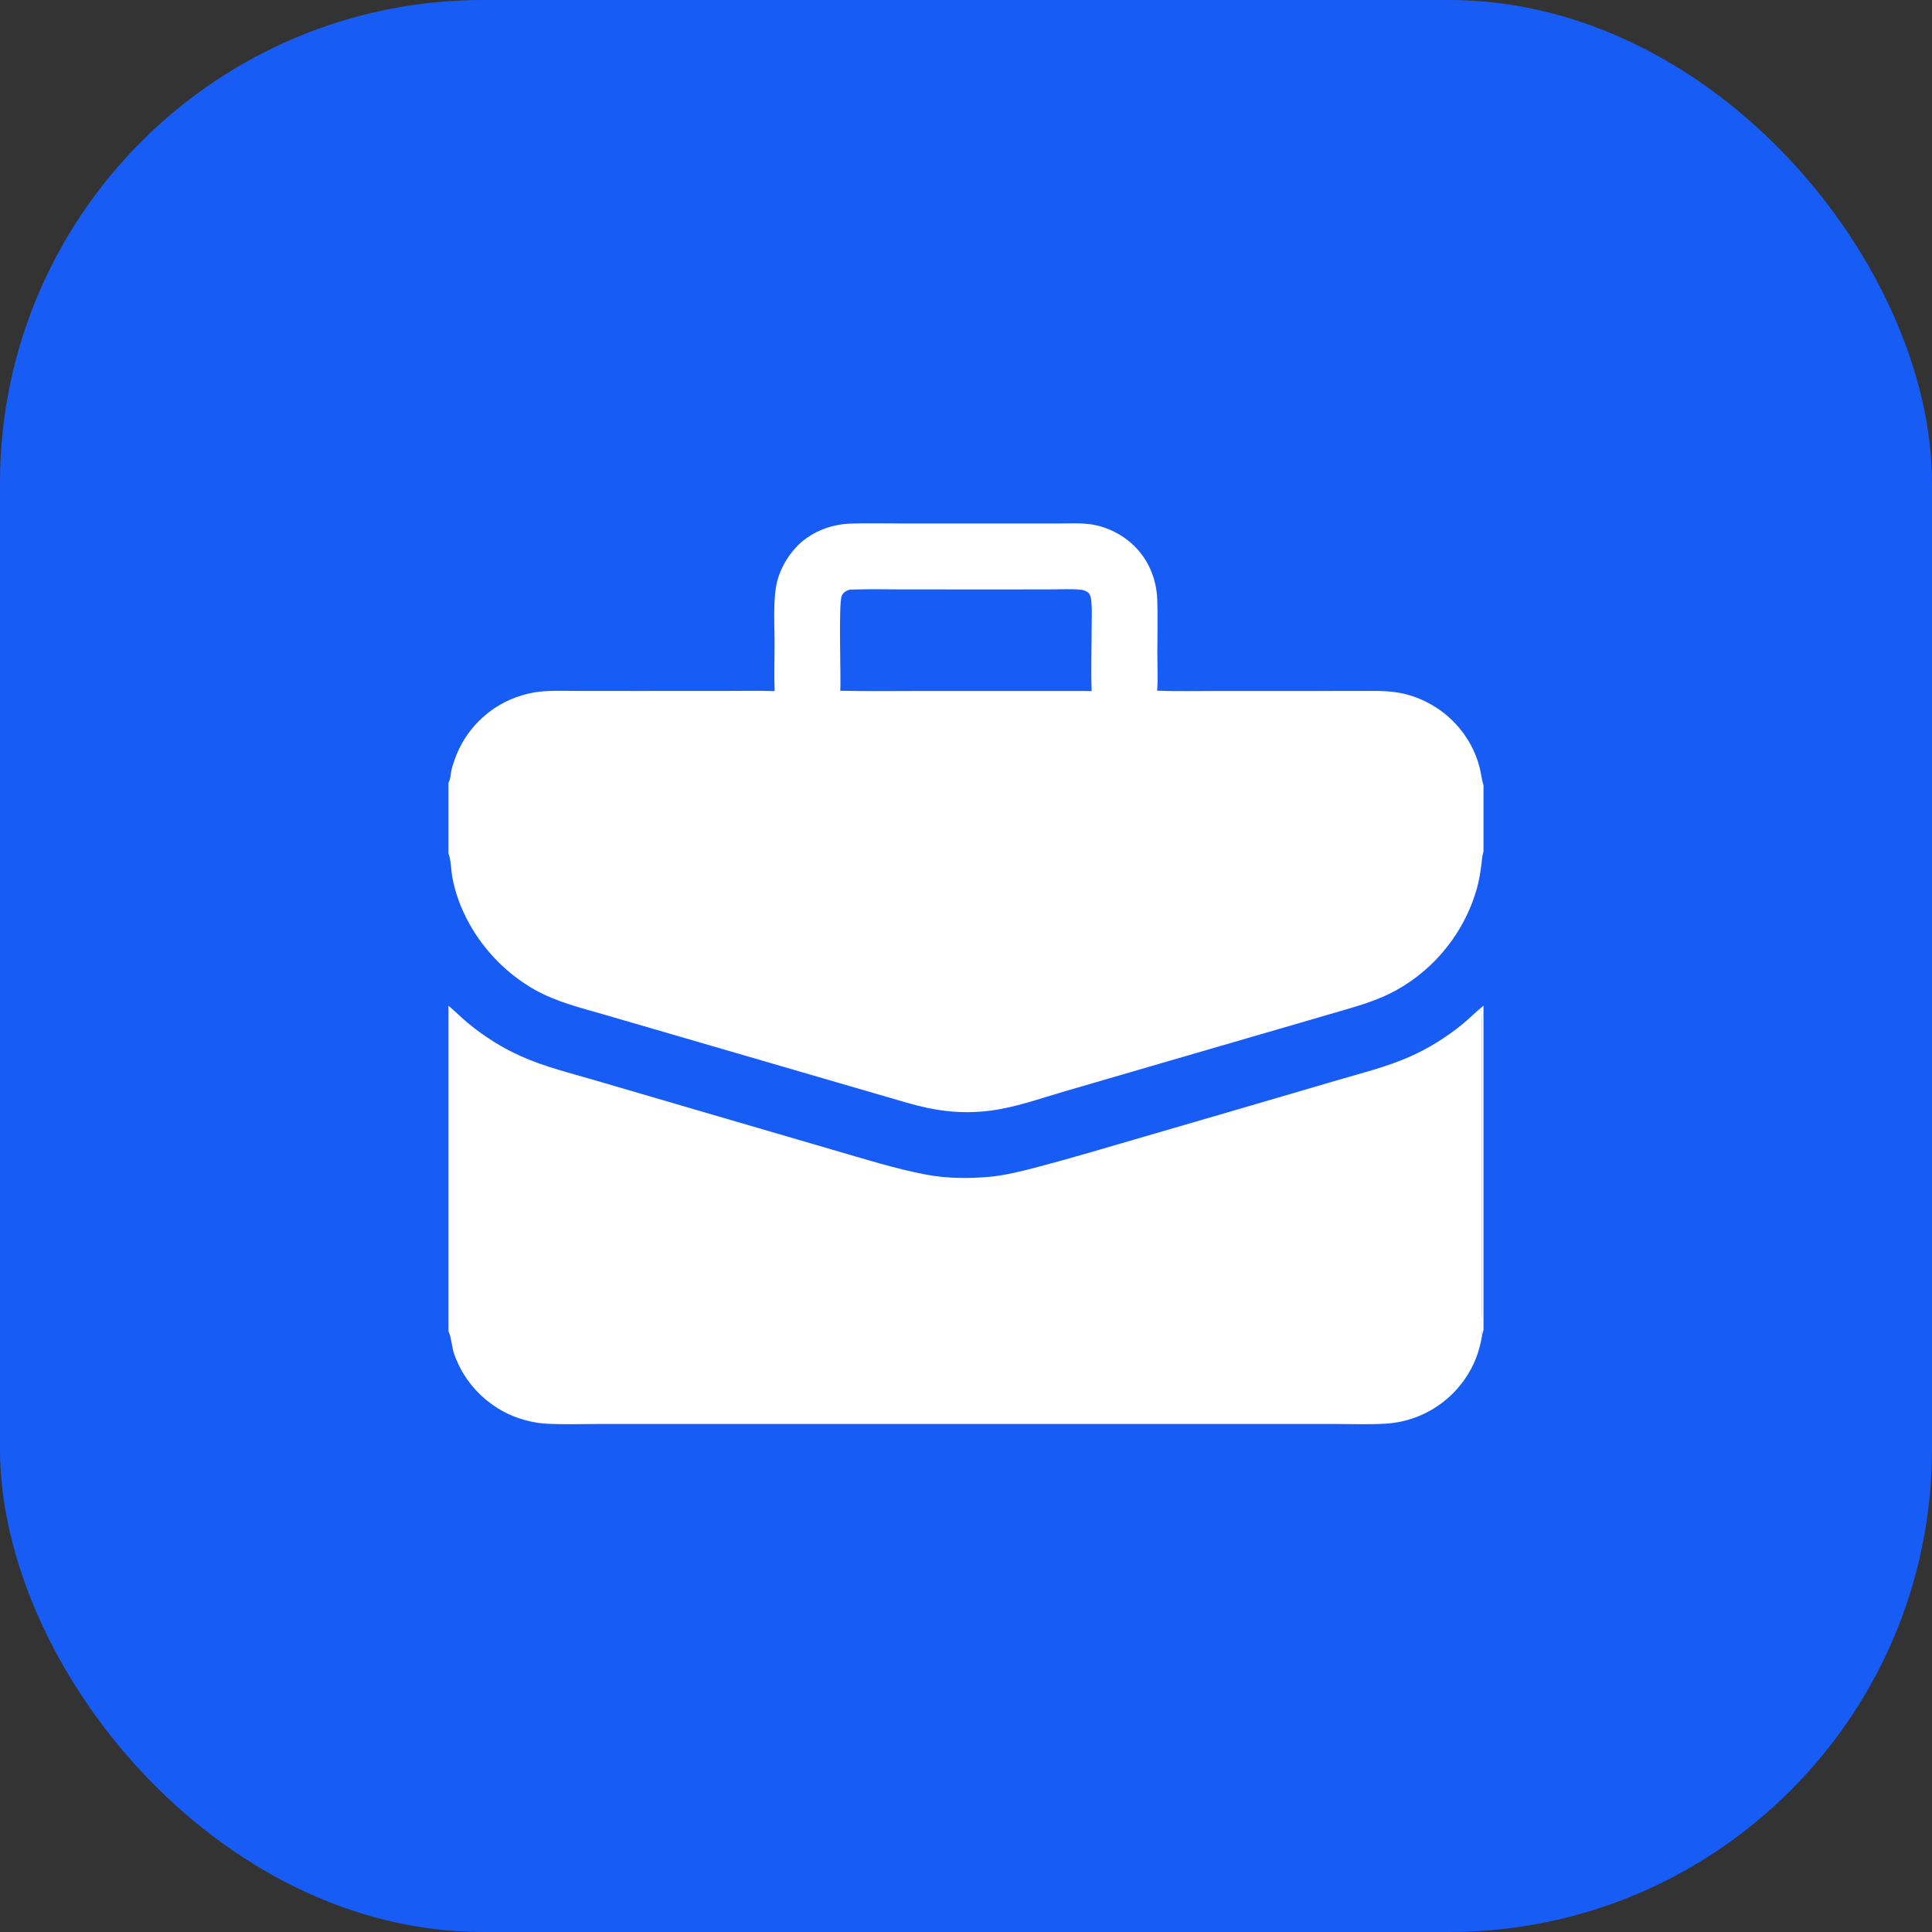
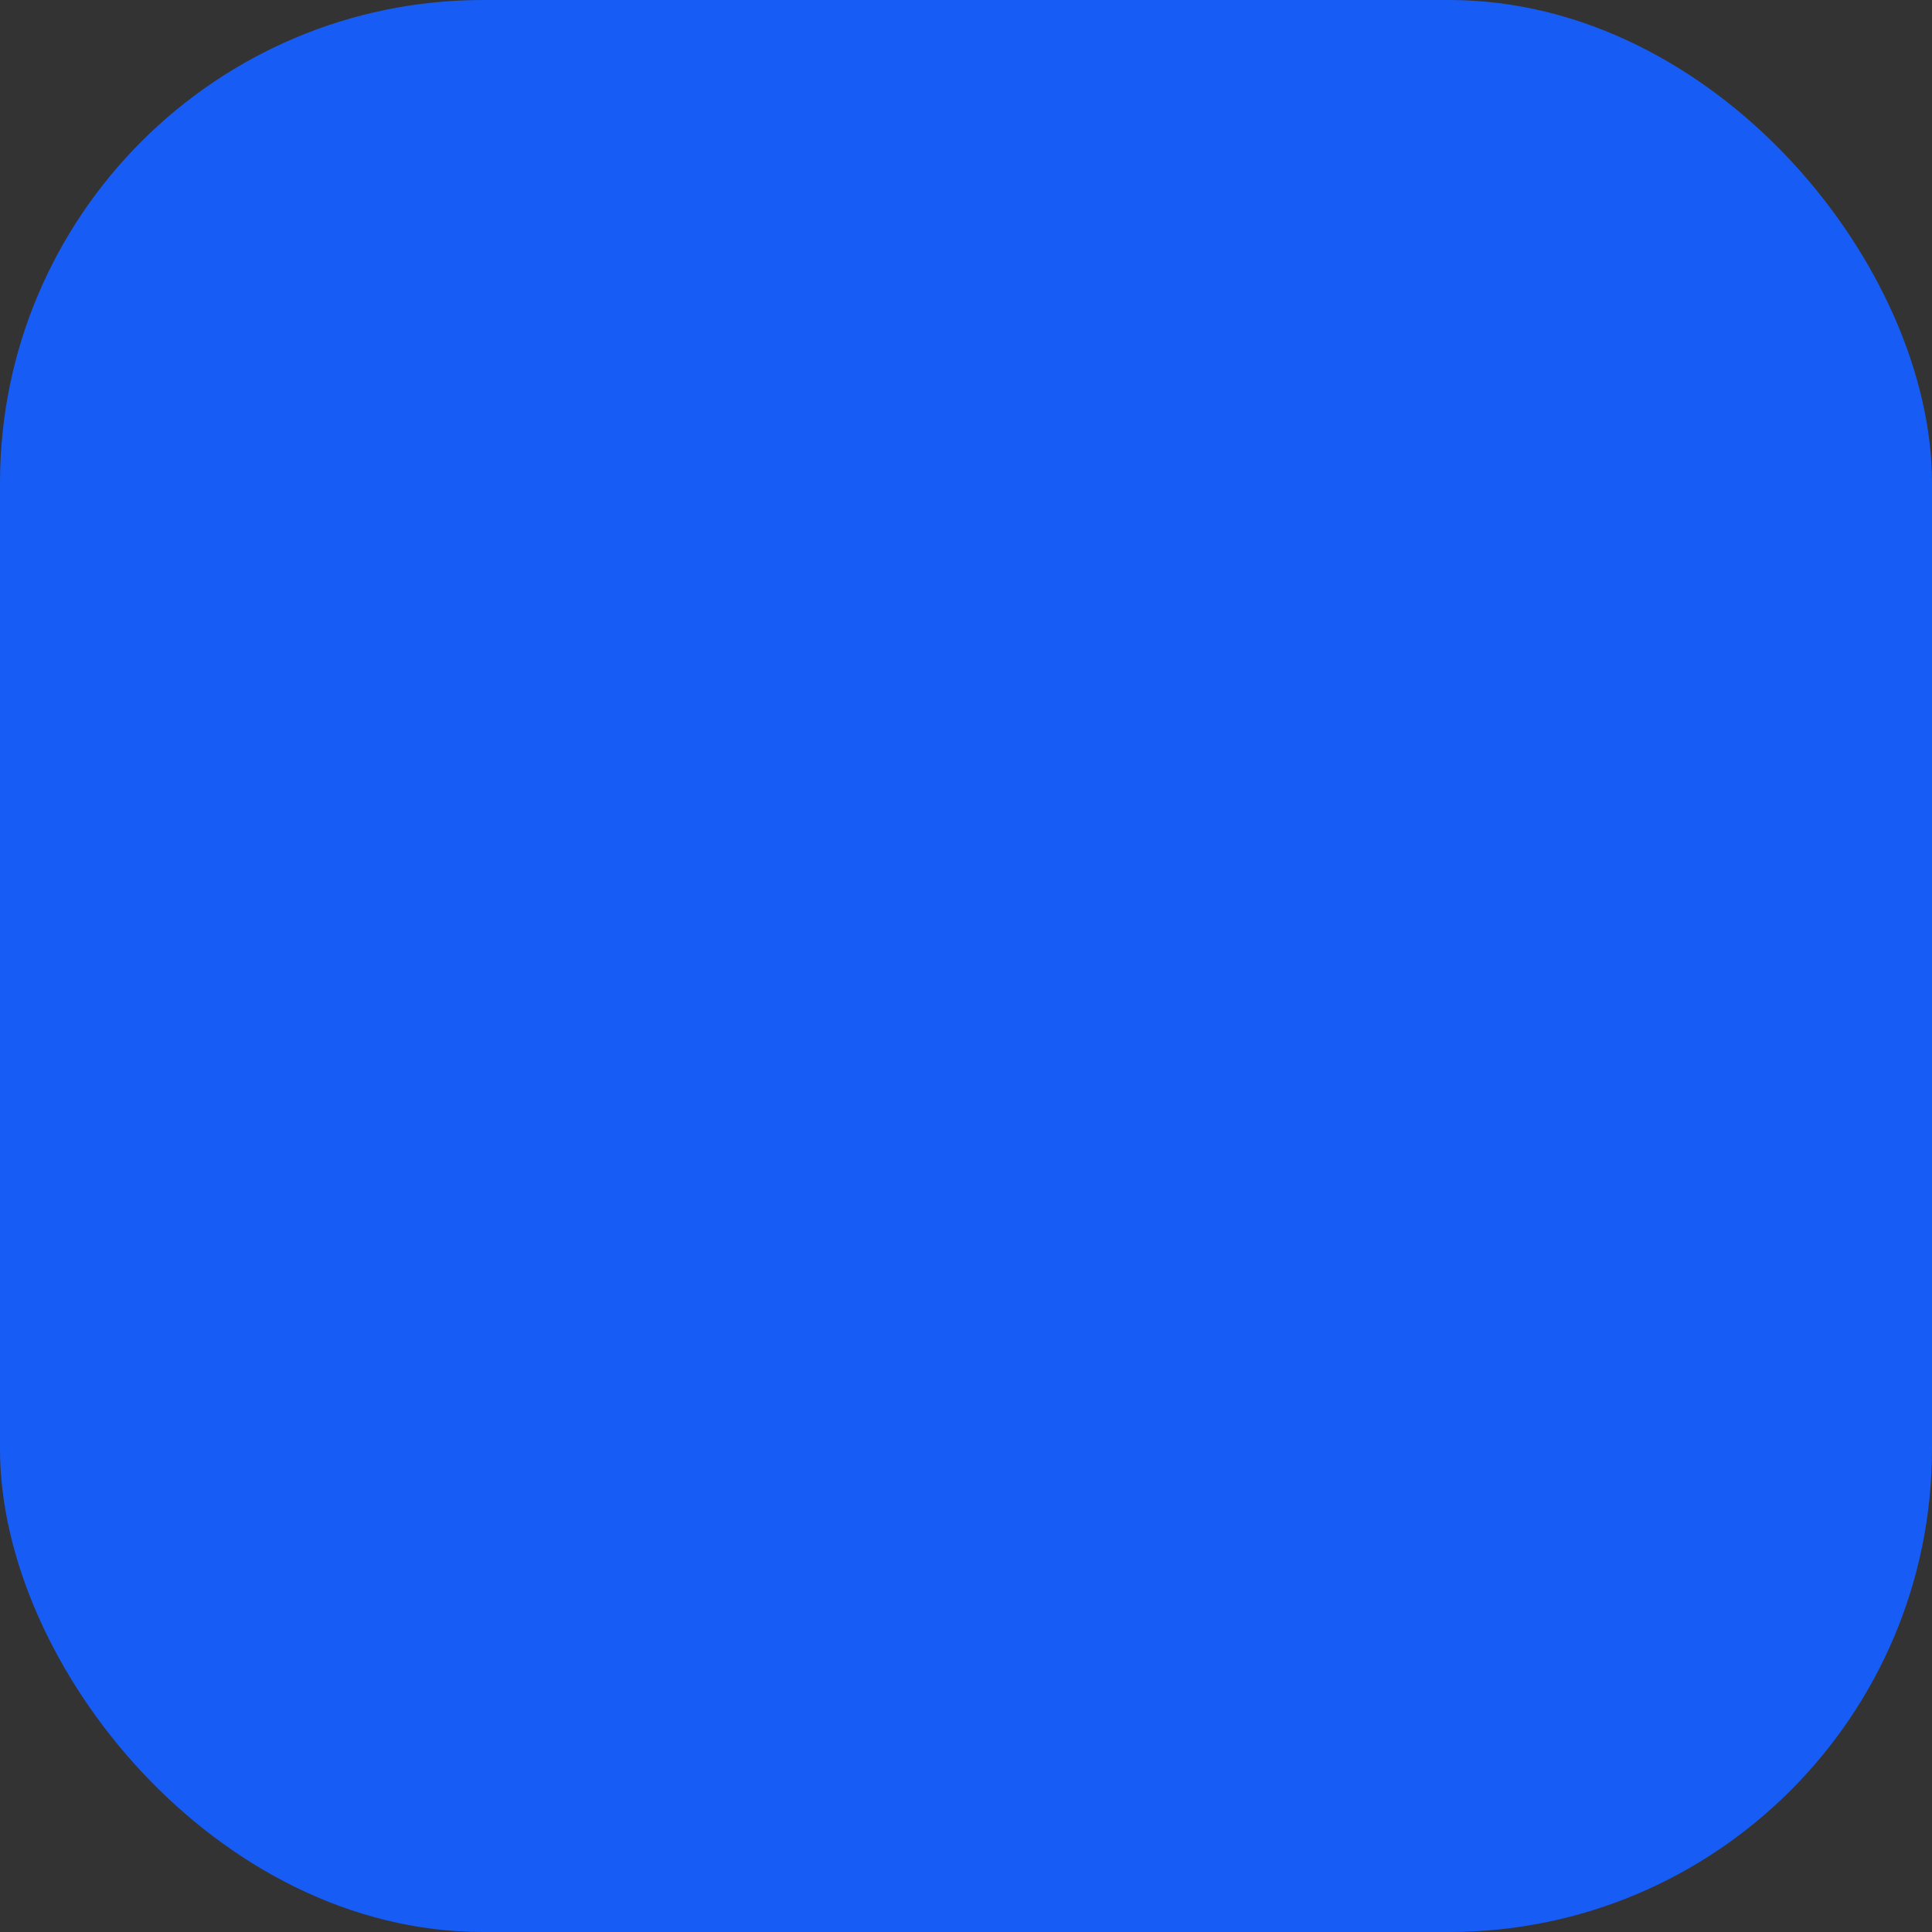
<svg xmlns="http://www.w3.org/2000/svg" width="56" height="56" viewBox="0 0 56 56" fill="none">
  <rect x="0" y="0" width="56" height="56" fill="#333333" stroke="none" />
  <rect width="56" height="56" rx="14" fill="#175DF5" />
  <g clip-path="url(#clip0_1481_2398)">
    <path d="M13 13.22H43V22.758V24.682V29.15V38.553V43.22H13V38.591V29.153V24.744V22.686V13.22ZM43 29.15L42.851 29.275C42.7 29.408 42.556 29.549 42.401 29.677C42.283 29.774 42.162 29.867 42.037 29.956C41.913 30.046 41.786 30.13 41.656 30.21C41.526 30.291 41.393 30.366 41.257 30.438C41.122 30.509 40.984 30.576 40.845 30.637C40.185 30.927 39.474 31.103 38.784 31.305L35.799 32.179L31.545 33.419C31.042 33.566 30.537 33.706 30.03 33.839C29.573 33.957 29.114 34.074 28.642 34.114C28.056 34.164 27.438 34.158 26.858 34.05C25.949 33.879 25.036 33.588 24.146 33.33L20.151 32.163L17.208 31.302C16.5 31.095 15.769 30.916 15.094 30.613C14.956 30.55 14.82 30.483 14.687 30.412C14.553 30.34 14.422 30.264 14.294 30.184C14.165 30.103 14.04 30.018 13.917 29.929C13.794 29.84 13.675 29.747 13.558 29.65C13.367 29.49 13.191 29.314 13 29.153V38.591V43.22H43V38.553V29.15ZM13 13.22V22.686C13.004 22.68 13.008 22.673 13.011 22.666C13.062 22.566 13.06 22.432 13.085 22.323C13.109 22.218 13.145 22.112 13.181 22.011C13.199 21.96 13.218 21.909 13.239 21.859C13.26 21.809 13.282 21.76 13.305 21.711C13.329 21.662 13.354 21.614 13.38 21.567C13.406 21.519 13.433 21.472 13.462 21.427C13.49 21.381 13.52 21.335 13.551 21.291C13.582 21.247 13.615 21.203 13.648 21.161C13.682 21.118 13.716 21.077 13.752 21.036C13.788 20.995 13.825 20.956 13.863 20.917C13.901 20.879 13.94 20.841 13.98 20.805C14.02 20.768 14.061 20.733 14.102 20.699C14.144 20.664 14.187 20.631 14.231 20.599C14.275 20.567 14.319 20.537 14.365 20.507C14.41 20.478 14.456 20.45 14.503 20.423C14.55 20.396 14.598 20.37 14.646 20.346C14.695 20.322 14.744 20.299 14.793 20.277C14.843 20.256 14.893 20.235 14.944 20.216C15.072 20.169 15.204 20.13 15.338 20.1C15.472 20.07 15.607 20.05 15.744 20.039C16.082 20.012 16.427 20.027 16.767 20.027L18.492 20.028L21.05 20.027C21.517 20.027 21.987 20.017 22.453 20.032C22.436 19.565 22.452 19.092 22.452 18.624C22.451 18.105 22.401 17.335 22.529 16.844C22.622 16.486 22.817 16.145 23.066 15.873C23.473 15.431 24.06 15.198 24.653 15.177C25.169 15.159 25.691 15.174 26.207 15.174L29.092 15.174L30.67 15.174C31.006 15.174 31.369 15.15 31.7 15.21C31.752 15.221 31.804 15.232 31.856 15.246C31.908 15.26 31.959 15.275 32.01 15.293C32.06 15.31 32.11 15.329 32.16 15.349C32.209 15.37 32.258 15.393 32.306 15.417C32.353 15.441 32.4 15.467 32.446 15.494C32.492 15.521 32.537 15.55 32.581 15.581C32.625 15.611 32.668 15.643 32.71 15.677C32.752 15.71 32.792 15.745 32.831 15.782C33.286 16.203 33.525 16.78 33.544 17.396C33.56 17.908 33.546 18.424 33.546 18.936C33.546 19.294 33.567 19.663 33.54 20.019C34.133 20.044 34.733 20.028 35.327 20.028H38.443L39.461 20.027C39.875 20.027 40.286 20.013 40.693 20.109C40.764 20.126 40.834 20.145 40.904 20.167C40.974 20.189 41.043 20.214 41.111 20.241C41.179 20.268 41.245 20.298 41.311 20.33C41.377 20.362 41.442 20.396 41.505 20.433C41.568 20.47 41.63 20.509 41.691 20.55C41.751 20.591 41.81 20.635 41.867 20.68C41.924 20.726 41.98 20.774 42.033 20.823C42.087 20.873 42.139 20.925 42.189 20.978C42.231 21.023 42.271 21.068 42.31 21.115C42.349 21.162 42.386 21.21 42.422 21.26C42.458 21.309 42.492 21.359 42.525 21.411C42.558 21.462 42.589 21.515 42.618 21.568C42.648 21.622 42.676 21.676 42.702 21.731C42.728 21.786 42.752 21.842 42.775 21.899C42.797 21.956 42.818 22.013 42.837 22.071C42.855 22.129 42.873 22.187 42.888 22.246C42.93 22.414 42.946 22.595 43 22.758V13.22H13ZM13 24.744V29.153C13.191 29.314 13.367 29.49 13.558 29.65C13.675 29.747 13.794 29.84 13.917 29.929C14.04 30.018 14.165 30.103 14.294 30.184C14.422 30.264 14.553 30.34 14.687 30.412C14.82 30.483 14.956 30.55 15.094 30.613C15.769 30.916 16.5 31.095 17.208 31.302L20.151 32.163L24.146 33.33C25.036 33.588 25.949 33.879 26.858 34.05C27.438 34.158 28.056 34.164 28.642 34.114C29.114 34.074 29.573 33.957 30.03 33.839C30.537 33.706 31.042 33.566 31.545 33.419L35.799 32.179L38.784 31.305C39.474 31.103 40.185 30.927 40.845 30.637C40.984 30.576 41.122 30.509 41.257 30.438C41.393 30.366 41.526 30.291 41.656 30.21C41.786 30.13 41.913 30.046 42.037 29.956C42.162 29.867 42.283 29.774 42.401 29.677C42.556 29.549 42.7 29.408 42.851 29.275L43 29.15V24.682C42.999 24.686 42.997 24.691 42.996 24.695C42.96 24.814 42.953 24.948 42.937 25.072C42.907 25.293 42.875 25.508 42.816 25.724C42.806 25.763 42.794 25.802 42.782 25.841C42.77 25.88 42.758 25.919 42.745 25.957C42.732 25.996 42.719 26.034 42.705 26.072C42.691 26.111 42.677 26.149 42.663 26.187C42.648 26.225 42.633 26.262 42.617 26.3C42.601 26.337 42.585 26.375 42.569 26.412C42.552 26.449 42.535 26.486 42.517 26.523C42.5 26.559 42.482 26.596 42.463 26.632C42.445 26.668 42.426 26.704 42.407 26.74C42.387 26.776 42.368 26.812 42.347 26.847C42.327 26.882 42.307 26.917 42.286 26.952C42.264 26.987 42.243 27.021 42.221 27.056C42.199 27.09 42.177 27.124 42.154 27.158C42.131 27.191 42.108 27.225 42.084 27.258C42.061 27.291 42.037 27.324 42.012 27.357C41.988 27.389 41.963 27.421 41.938 27.453C41.913 27.485 41.887 27.517 41.861 27.548C41.835 27.579 41.809 27.61 41.782 27.641C41.755 27.672 41.728 27.702 41.7 27.732C41.673 27.762 41.645 27.791 41.617 27.821C41.589 27.85 41.56 27.879 41.531 27.907C41.502 27.936 41.473 27.964 41.443 27.992C41.413 28.02 41.383 28.047 41.353 28.074C41.323 28.101 41.292 28.128 41.261 28.154C41.23 28.181 41.199 28.207 41.167 28.232C41.135 28.258 41.103 28.283 41.071 28.308C41.039 28.332 41.006 28.357 40.973 28.381C40.94 28.405 40.907 28.428 40.874 28.451C40.84 28.474 40.806 28.497 40.772 28.519C40.738 28.542 40.704 28.563 40.669 28.585C40.635 28.606 40.6 28.627 40.565 28.648C40.53 28.668 40.494 28.689 40.459 28.708C39.954 28.987 39.414 29.143 38.864 29.303L37.66 29.654L33.898 30.748L30.803 31.65C30.122 31.849 29.425 32.099 28.72 32.191C27.85 32.305 27.096 32.198 26.261 31.956L19.47 29.978L17.514 29.409C16.831 29.211 16.135 29.043 15.51 28.693C15.46 28.665 15.41 28.636 15.361 28.606C15.312 28.576 15.264 28.545 15.216 28.513C15.168 28.481 15.12 28.449 15.073 28.416C15.027 28.382 14.98 28.348 14.935 28.313C14.889 28.278 14.844 28.242 14.799 28.206C14.755 28.169 14.711 28.132 14.668 28.094C14.625 28.056 14.582 28.017 14.54 27.978C14.499 27.938 14.457 27.898 14.417 27.857C14.377 27.816 14.337 27.775 14.298 27.733C14.259 27.69 14.22 27.647 14.183 27.604C14.145 27.56 14.109 27.516 14.073 27.471C14.037 27.426 14.001 27.381 13.967 27.335C13.932 27.288 13.899 27.242 13.866 27.195C13.833 27.147 13.801 27.1 13.77 27.051C13.739 27.003 13.709 26.954 13.679 26.905C13.649 26.855 13.621 26.805 13.593 26.755C13.363 26.337 13.187 25.87 13.106 25.399C13.075 25.221 13.068 24.894 13 24.744ZM24.619 17.093C24.522 17.126 24.443 17.173 24.399 17.269C24.301 17.481 24.378 19.599 24.357 20.022C25.196 20.04 26.037 20.028 26.876 20.028L31.351 20.028L31.642 20.032C31.62 19.418 31.641 18.796 31.642 18.182C31.642 17.94 31.658 17.685 31.634 17.445C31.626 17.367 31.615 17.252 31.559 17.195C31.5 17.135 31.414 17.103 31.332 17.094C31.044 17.065 30.737 17.084 30.447 17.084L28.821 17.085L26.166 17.084C25.691 17.084 25.211 17.071 24.736 17.088C24.697 17.09 24.658 17.091 24.619 17.093Z" fill="white" />
-     <path d="M43 29.15V38.553V43.22H13V38.591V29.153C13.191 29.314 13.367 29.49 13.558 29.65C13.675 29.747 13.794 29.84 13.917 29.929C14.04 30.018 14.165 30.103 14.294 30.183C14.422 30.264 14.553 30.34 14.687 30.412C14.82 30.483 14.956 30.55 15.094 30.612C15.769 30.916 16.5 31.095 17.208 31.302L20.151 32.163L24.146 33.33C25.036 33.587 25.949 33.879 26.858 34.049C27.438 34.158 28.056 34.164 28.642 34.114C29.114 34.074 29.573 33.957 30.03 33.839C30.537 33.705 31.042 33.566 31.545 33.419L35.799 32.179L38.784 31.305C39.474 31.103 40.185 30.927 40.845 30.637C40.984 30.576 41.122 30.509 41.257 30.438C41.393 30.366 41.526 30.291 41.656 30.21C41.786 30.13 41.913 30.045 42.037 29.956C42.162 29.867 42.283 29.774 42.401 29.677C42.556 29.549 42.7 29.408 42.851 29.275L43 29.15ZM42.959 38.712C42.919 38.938 42.867 39.154 42.783 39.367C42.765 39.413 42.745 39.459 42.725 39.504C42.704 39.55 42.683 39.594 42.66 39.638C42.637 39.682 42.613 39.726 42.589 39.769C42.564 39.812 42.538 39.854 42.511 39.896C42.484 39.937 42.456 39.978 42.427 40.019C42.398 40.059 42.368 40.098 42.337 40.137C42.306 40.176 42.274 40.214 42.241 40.251C42.209 40.288 42.175 40.325 42.14 40.361C42.106 40.396 42.07 40.431 42.034 40.465C41.998 40.498 41.96 40.531 41.922 40.563C41.884 40.595 41.846 40.626 41.806 40.656C41.767 40.686 41.727 40.715 41.686 40.743C41.645 40.772 41.603 40.799 41.561 40.825C41.519 40.851 41.476 40.876 41.432 40.9C41.389 40.924 41.345 40.946 41.3 40.968C41.256 40.99 41.211 41.011 41.165 41.03C41.083 41.065 41 41.096 40.916 41.123C40.832 41.151 40.746 41.174 40.66 41.194C40.574 41.214 40.487 41.23 40.399 41.242C40.311 41.255 40.223 41.263 40.134 41.267C39.672 41.293 39.2 41.275 38.736 41.275L36.164 41.275L28.224 41.275L20.014 41.275L17.329 41.275C16.839 41.275 16.342 41.293 15.852 41.267C15.522 41.25 15.185 41.171 14.879 41.048C14.829 41.028 14.781 41.006 14.732 40.984C14.684 40.961 14.637 40.937 14.59 40.912C14.543 40.887 14.496 40.86 14.451 40.833C14.405 40.805 14.36 40.776 14.316 40.746C14.272 40.716 14.229 40.685 14.187 40.652C14.144 40.62 14.103 40.587 14.062 40.552C14.021 40.518 13.982 40.482 13.943 40.446C13.904 40.409 13.866 40.371 13.83 40.333C13.793 40.294 13.757 40.255 13.722 40.214C13.688 40.174 13.654 40.132 13.621 40.09C13.589 40.048 13.558 40.005 13.527 39.961C13.497 39.917 13.468 39.872 13.44 39.827C13.412 39.781 13.386 39.735 13.36 39.688C13.335 39.641 13.311 39.594 13.288 39.546C13.265 39.498 13.243 39.449 13.223 39.4C13.202 39.35 13.183 39.301 13.165 39.25C13.1 39.062 13.08 38.763 13.01 38.612C13.007 38.605 13.004 38.598 13 38.591V43.22H43V38.553C42.983 38.606 42.969 38.657 42.959 38.712ZM43 29.15L42.851 29.275L42.936 29.287C42.958 29.589 42.949 29.897 42.95 30.2L42.95 31.772L42.95 36.504L42.95 37.935C42.948 38.192 42.918 38.459 42.959 38.712C42.969 38.657 42.983 38.606 43 38.553V29.15Z" fill="white" />
    <path d="M43 29.15V38.553C42.983 38.606 42.969 38.657 42.959 38.712C42.918 38.459 42.949 38.192 42.95 37.935L42.951 36.504L42.951 31.772L42.95 30.2C42.949 29.897 42.958 29.589 42.936 29.287L42.852 29.275L43 29.15Z" fill="white" />
  </g>
  <defs>
    <clipPath id="clip0_1481_2398">
-       <rect width="30" height="30" fill="white" transform="translate(13 13.22)" />
-     </clipPath>
+       </clipPath>
  </defs>
</svg>